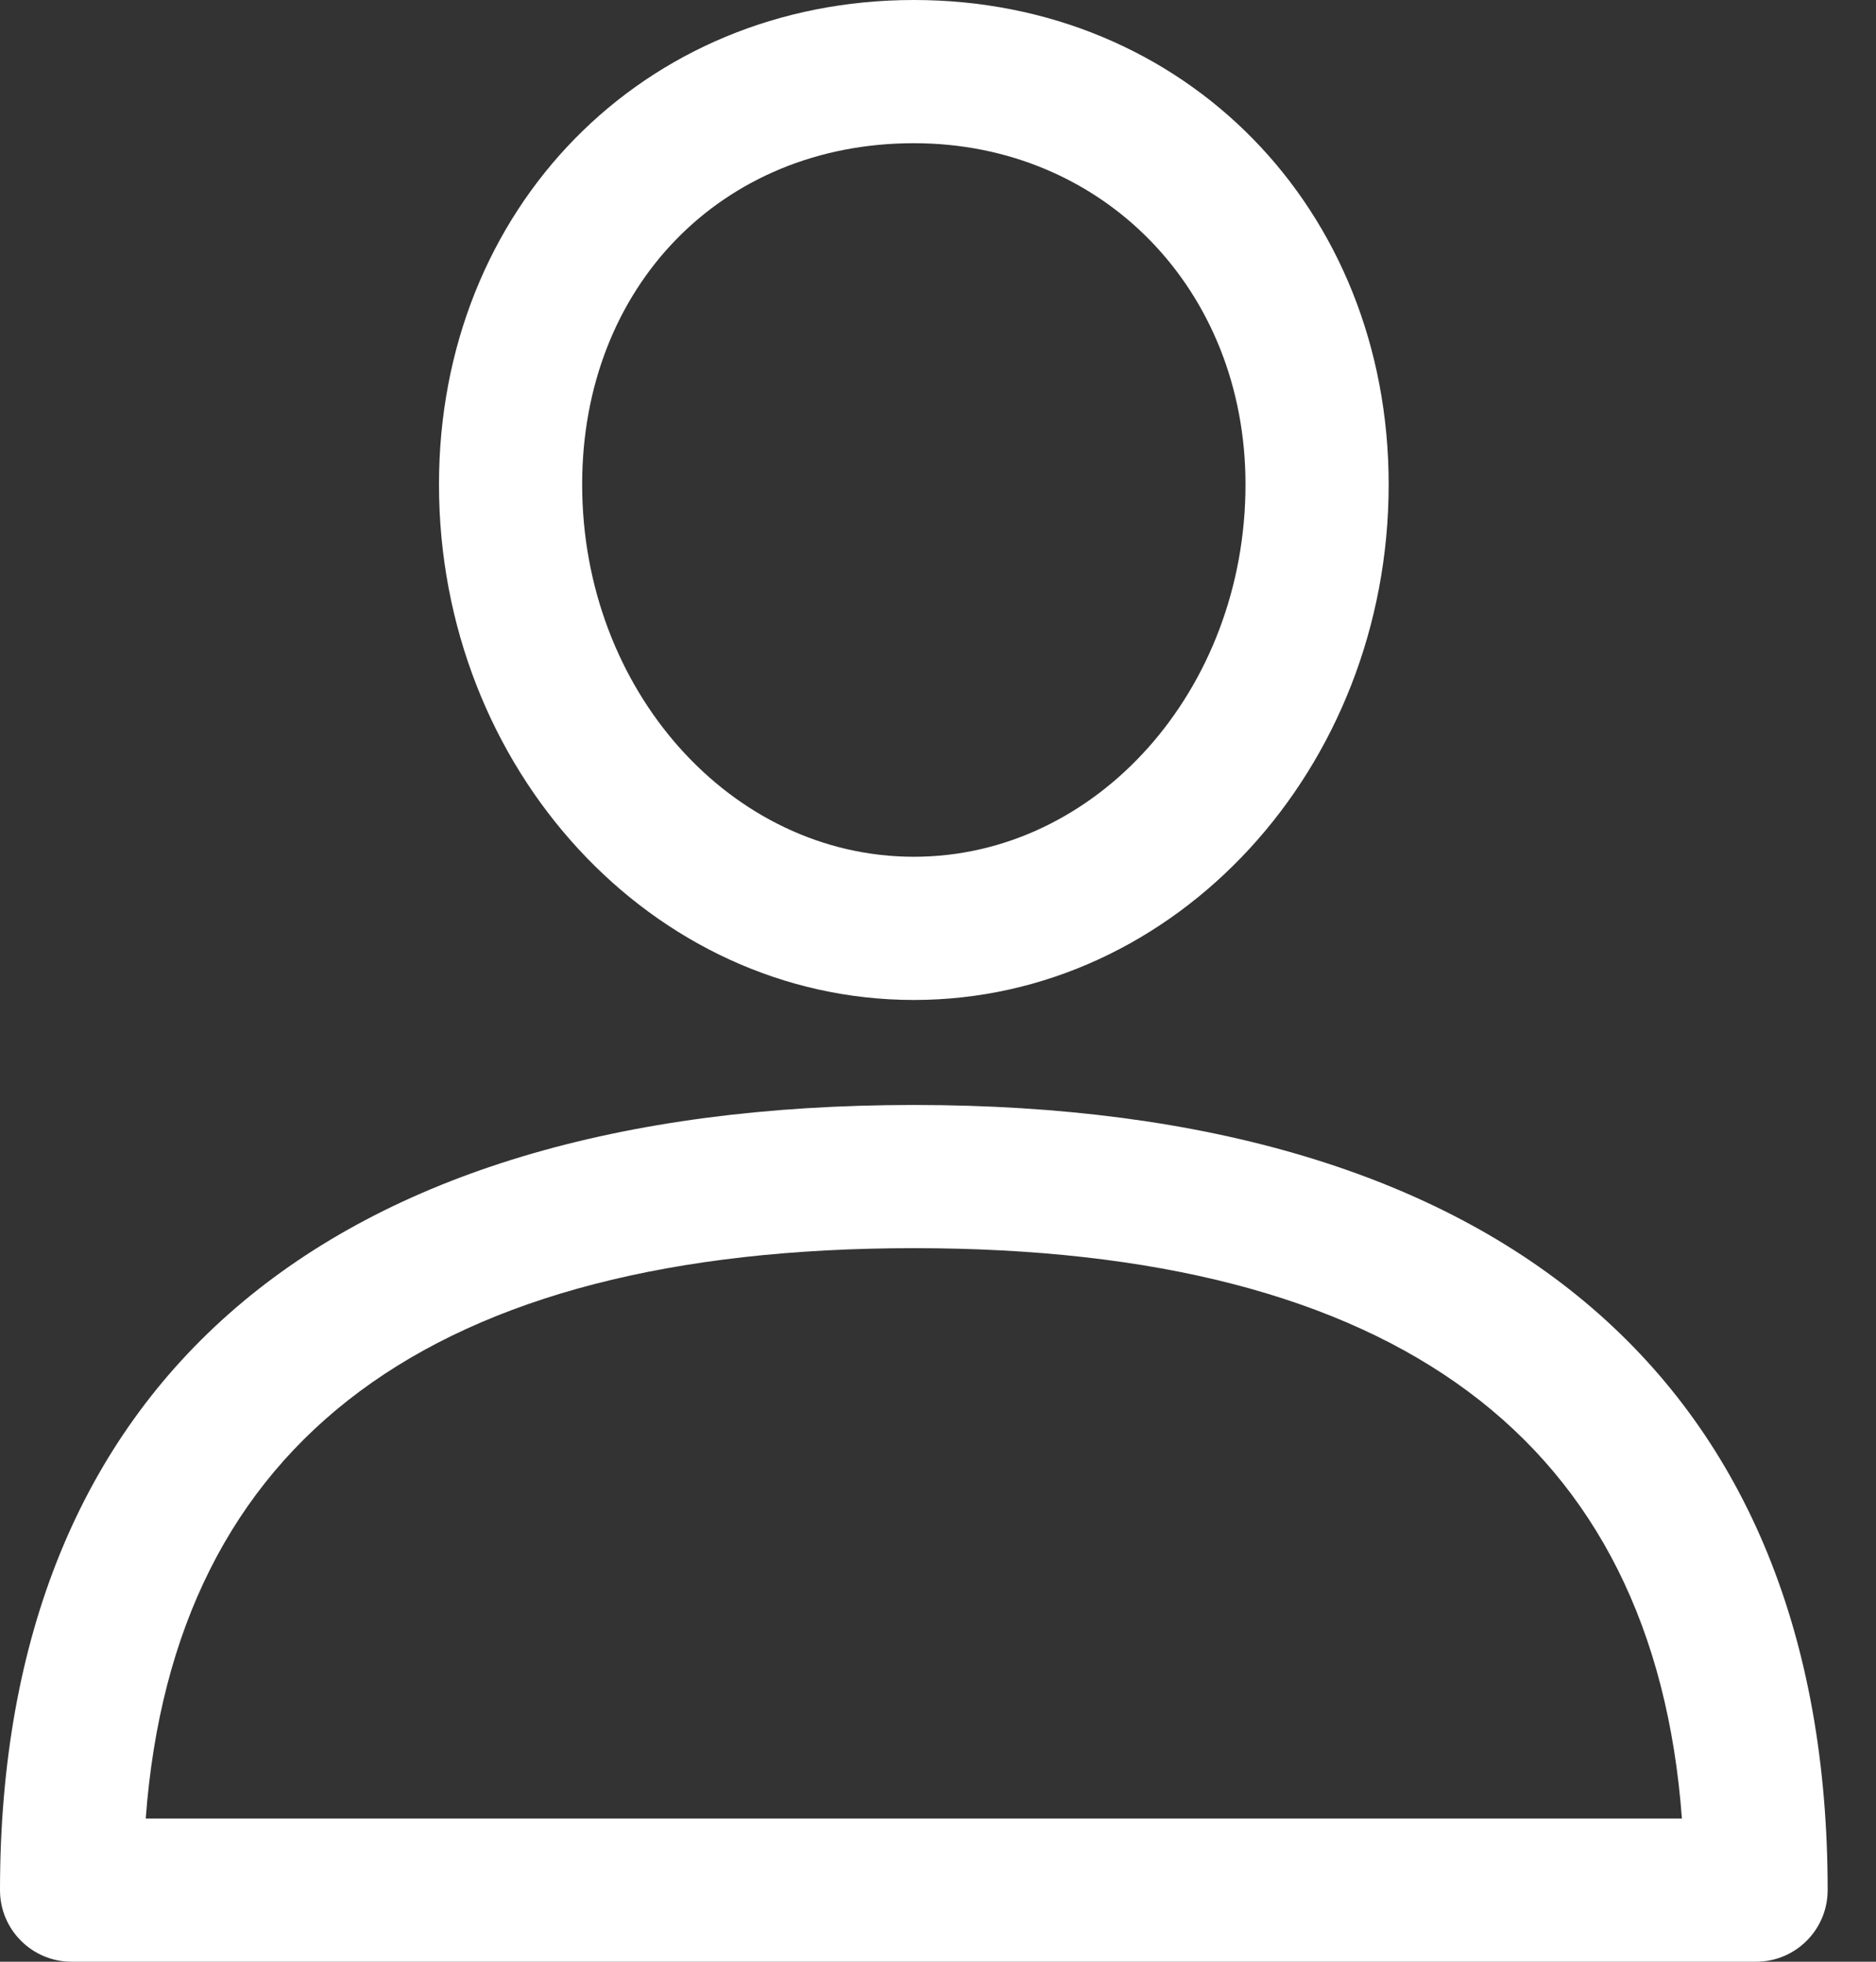
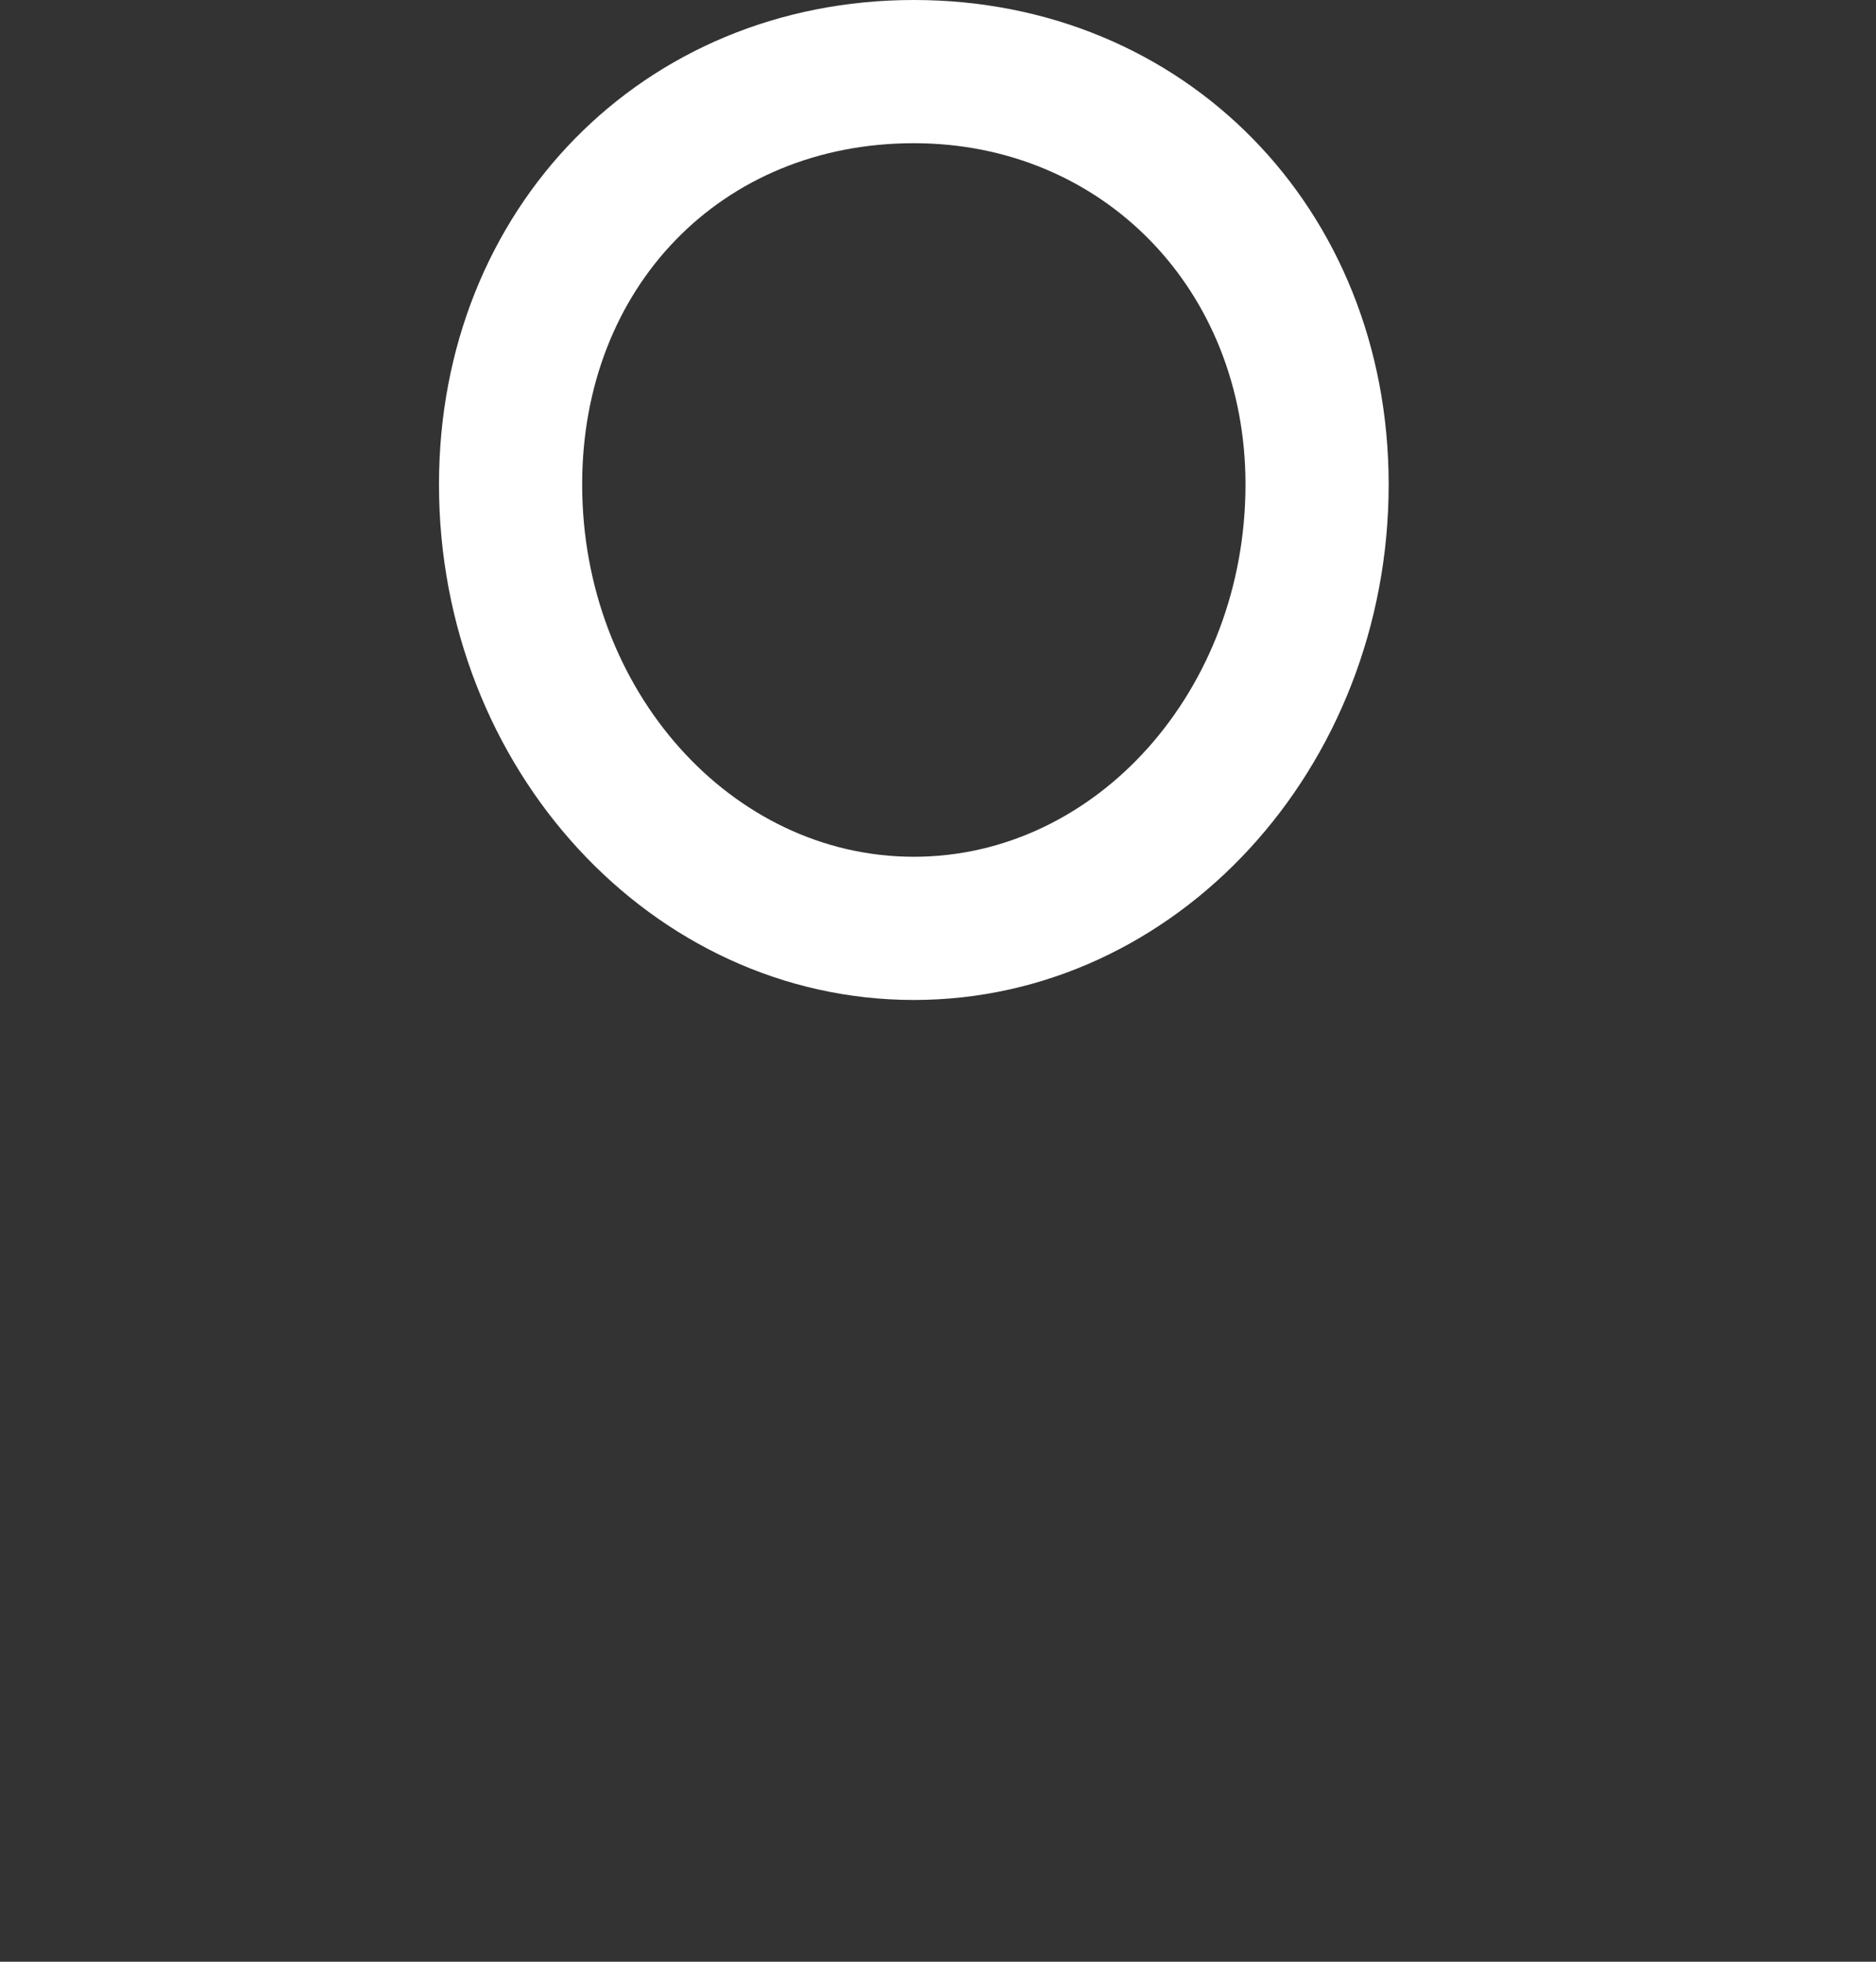
<svg xmlns="http://www.w3.org/2000/svg" width="22" height="23" viewBox="0 0 22 23" fill="none">
  <rect x="0" y="0" width="22" height="23" fill="#333333" stroke="none" />
-   <path d="M10.717 12.955C3.806 12.955 0 16.224 0 22.161C0 22.624 0.376 23 0.839 23H20.594C21.057 23 21.433 22.624 21.433 22.161C21.433 16.225 17.627 12.955 10.717 12.955ZM1.709 21.321C2.04 16.883 5.066 14.634 10.717 14.634C16.367 14.634 19.394 16.883 19.724 21.321H1.709Z" fill="white" />
  <path d="M10.717 0C7.542 0 5.148 2.442 5.148 5.68C5.148 9.013 7.646 11.724 10.717 11.724C13.787 11.724 16.285 9.013 16.285 5.68C16.285 2.442 13.891 0 10.717 0ZM10.717 10.045C8.572 10.045 6.827 8.087 6.827 5.68C6.827 3.362 8.463 1.679 10.717 1.679C12.934 1.679 14.606 3.399 14.606 5.68C14.606 8.087 12.861 10.045 10.717 10.045Z" fill="white" />
</svg>